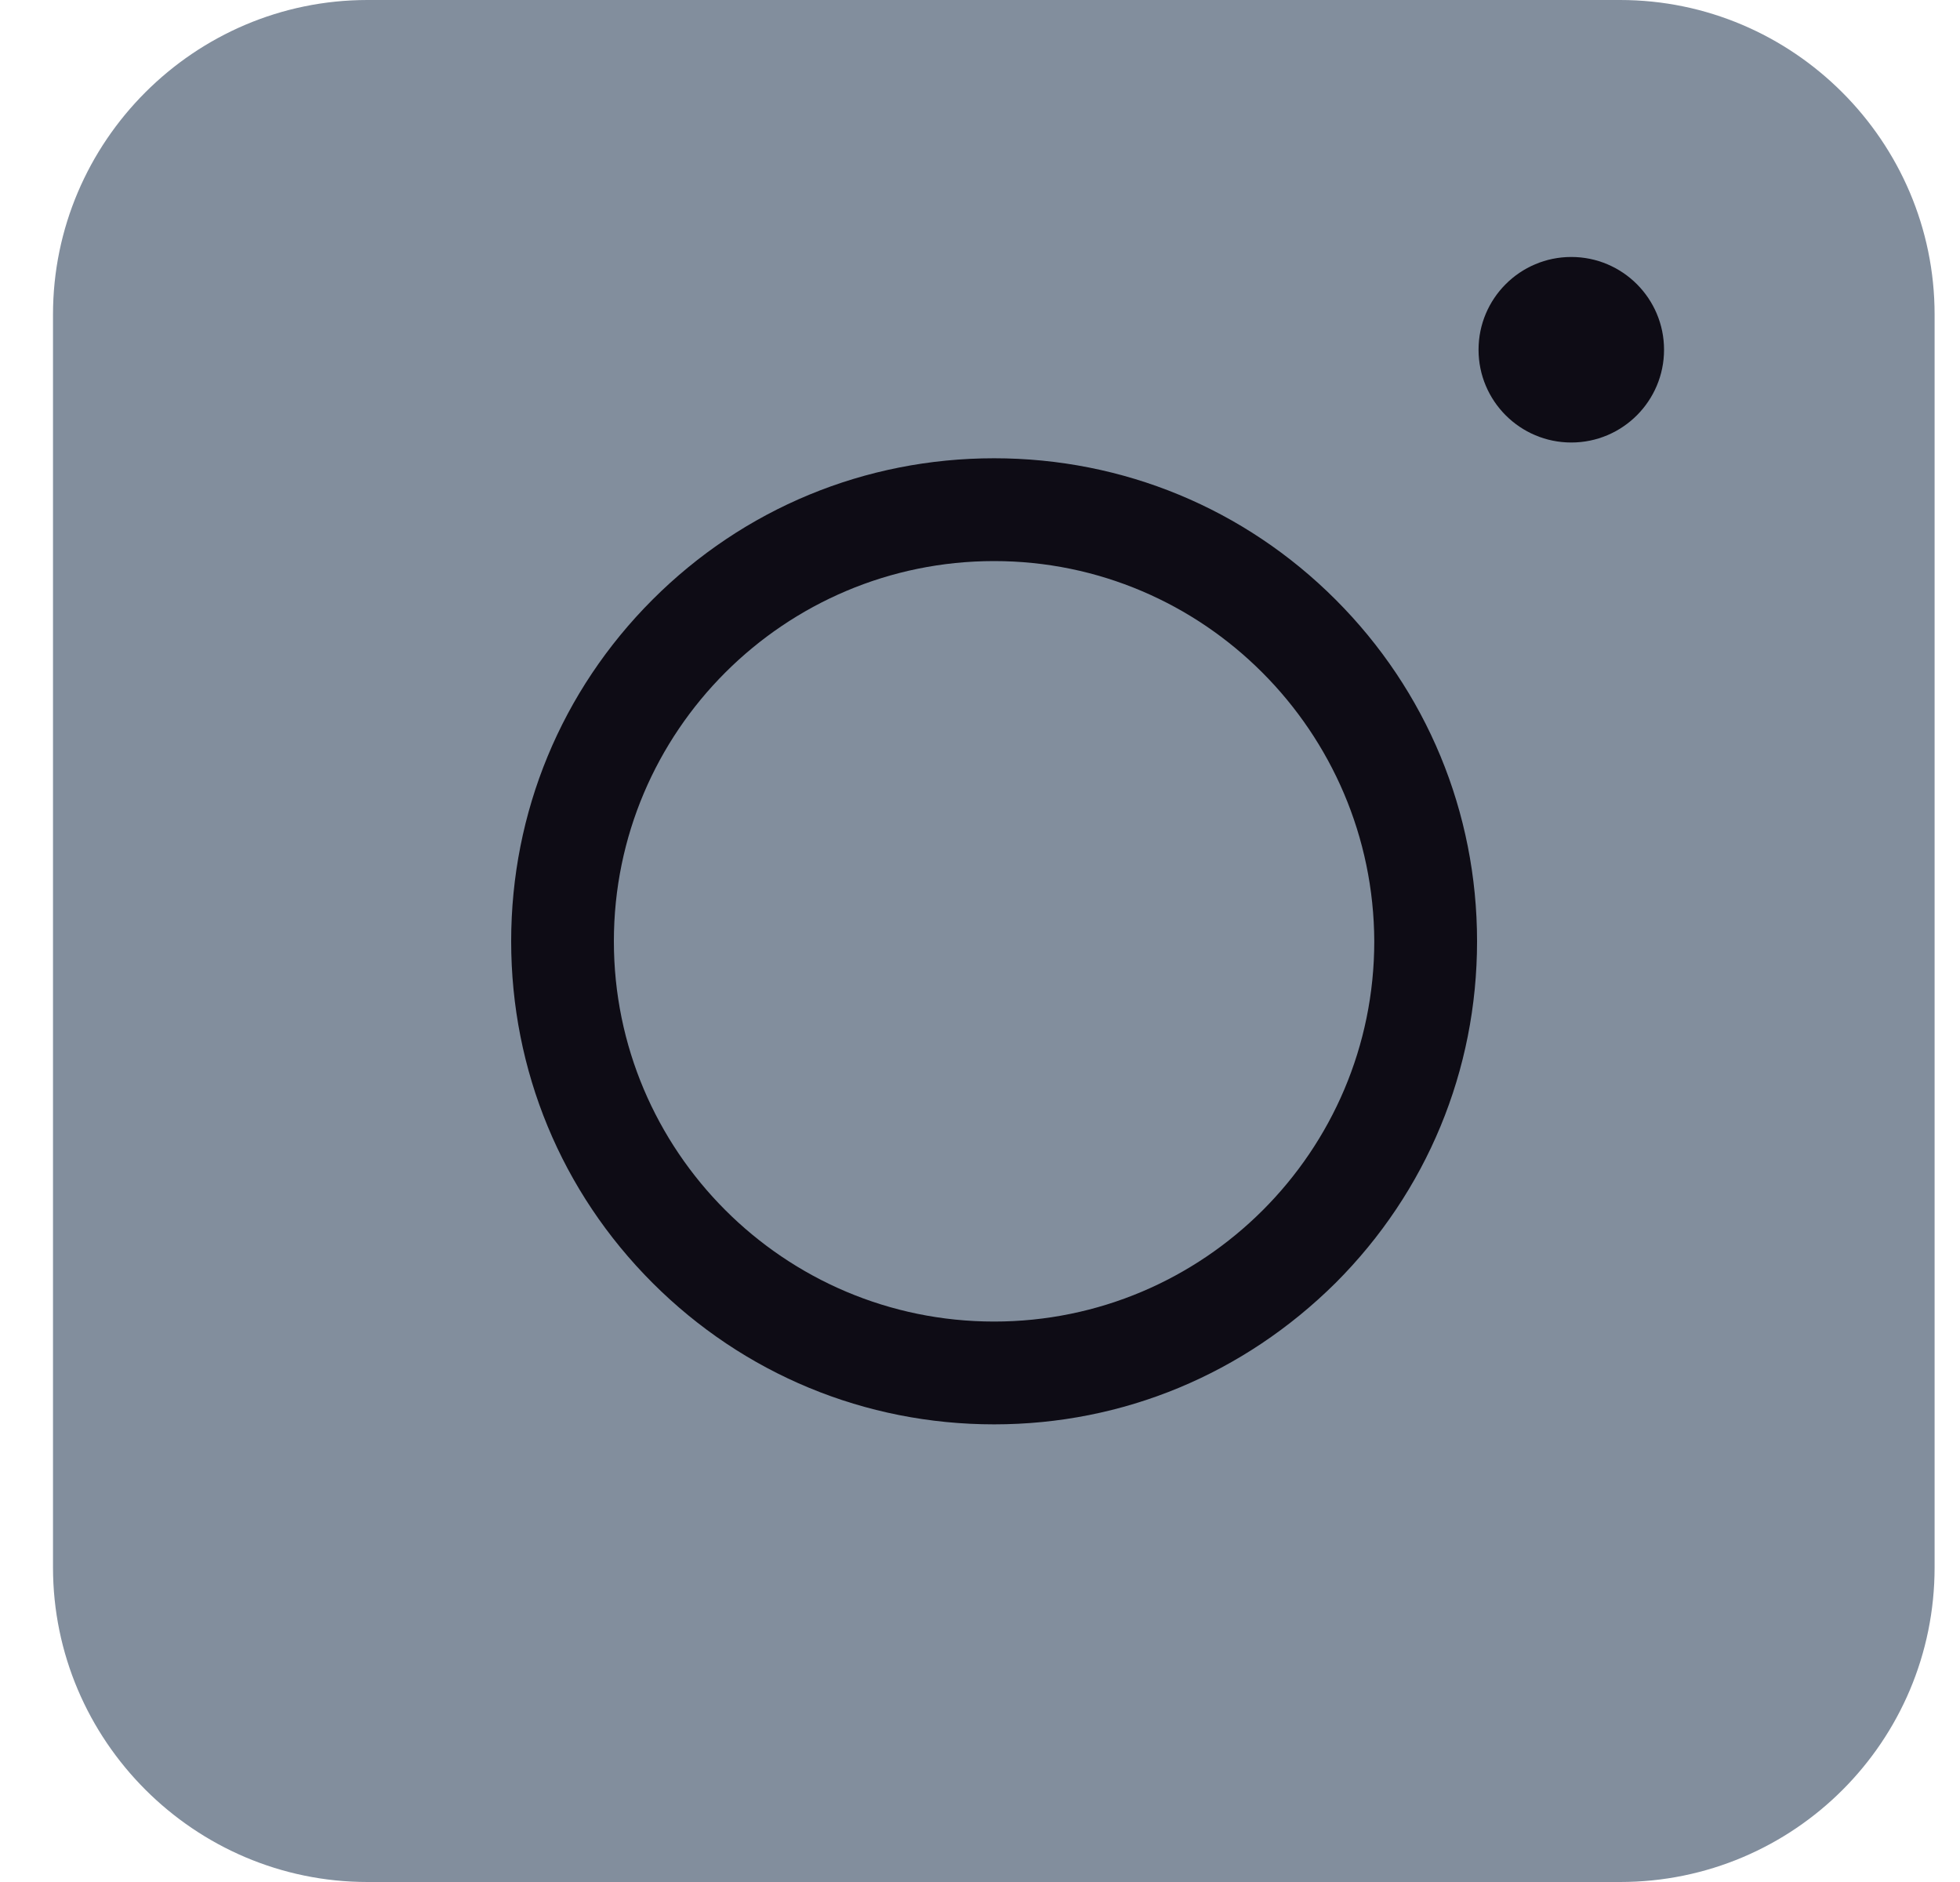
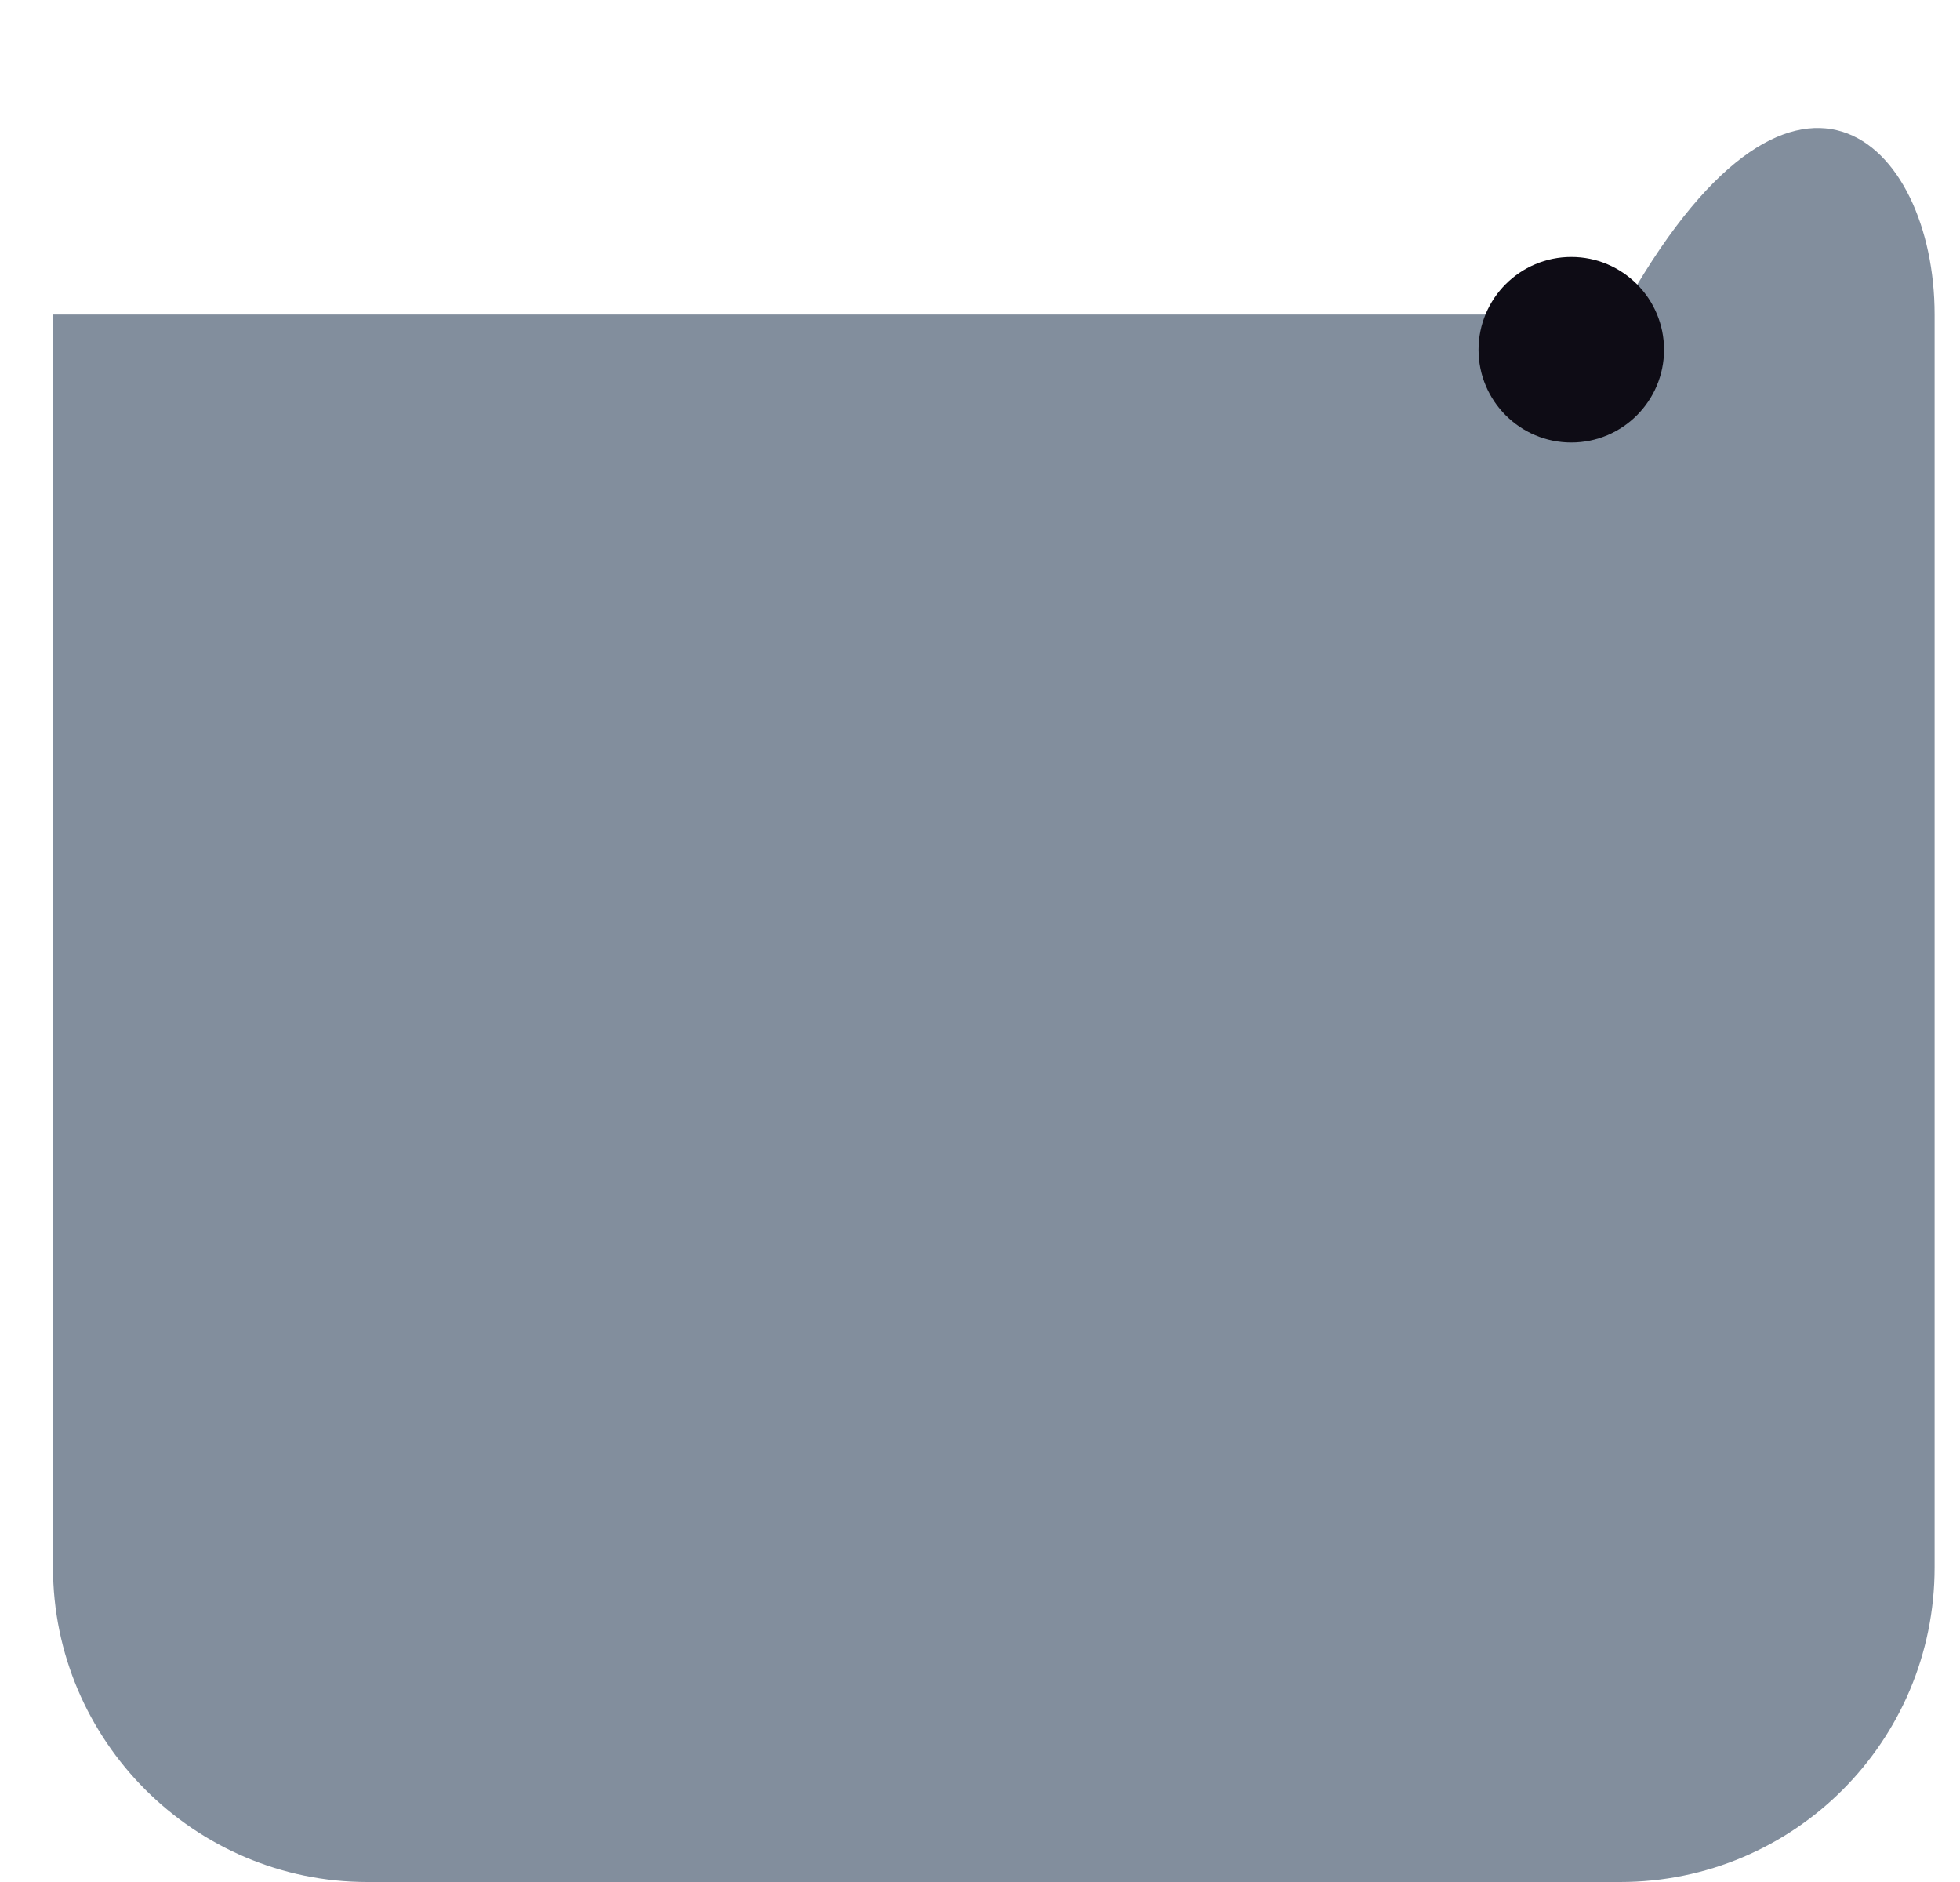
<svg xmlns="http://www.w3.org/2000/svg" width="25" height="24" viewBox="0 0 25 24" fill="none">
-   <path d="M20.664 24H4.687C2.479 24 0.676 22.196 0.676 19.988V4.011C0.676 1.804 2.479 0 4.687 0H20.664C22.872 0 24.676 1.804 24.676 4.011V19.988C24.676 22.206 22.882 24 20.664 24Z" fill="#828E9D" />
-   <path d="M12.68 18.164C11.034 18.164 9.486 17.523 8.323 16.36C7.16 15.197 6.52 13.65 6.52 12.004C6.52 10.358 7.16 8.81 8.323 7.647C9.486 6.484 11.034 5.844 12.68 5.844C14.326 5.844 15.873 6.484 17.036 7.647C18.199 8.81 18.84 10.358 18.84 12.004C18.84 13.65 18.199 15.197 17.036 16.36C15.863 17.523 14.326 18.164 12.68 18.164ZM12.68 7.155C10.009 7.155 7.83 9.323 7.83 12.004C7.83 14.675 9.999 16.853 12.68 16.853C15.351 16.853 17.529 14.685 17.529 12.004C17.519 9.333 15.351 7.155 12.68 7.155Z" fill="#0E0C15" />
+   <path d="M20.664 24H4.687C2.479 24 0.676 22.196 0.676 19.988V4.011H20.664C22.872 0 24.676 1.804 24.676 4.011V19.988C24.676 22.206 22.882 24 20.664 24Z" fill="#828E9D" />
  <path d="M20.042 5.643C20.695 5.643 21.225 5.113 21.225 4.46C21.225 3.807 20.695 3.277 20.042 3.277C19.389 3.277 18.859 3.807 18.859 4.46C18.859 5.113 19.389 5.643 20.042 5.643Z" fill="#0E0C15" />
</svg>